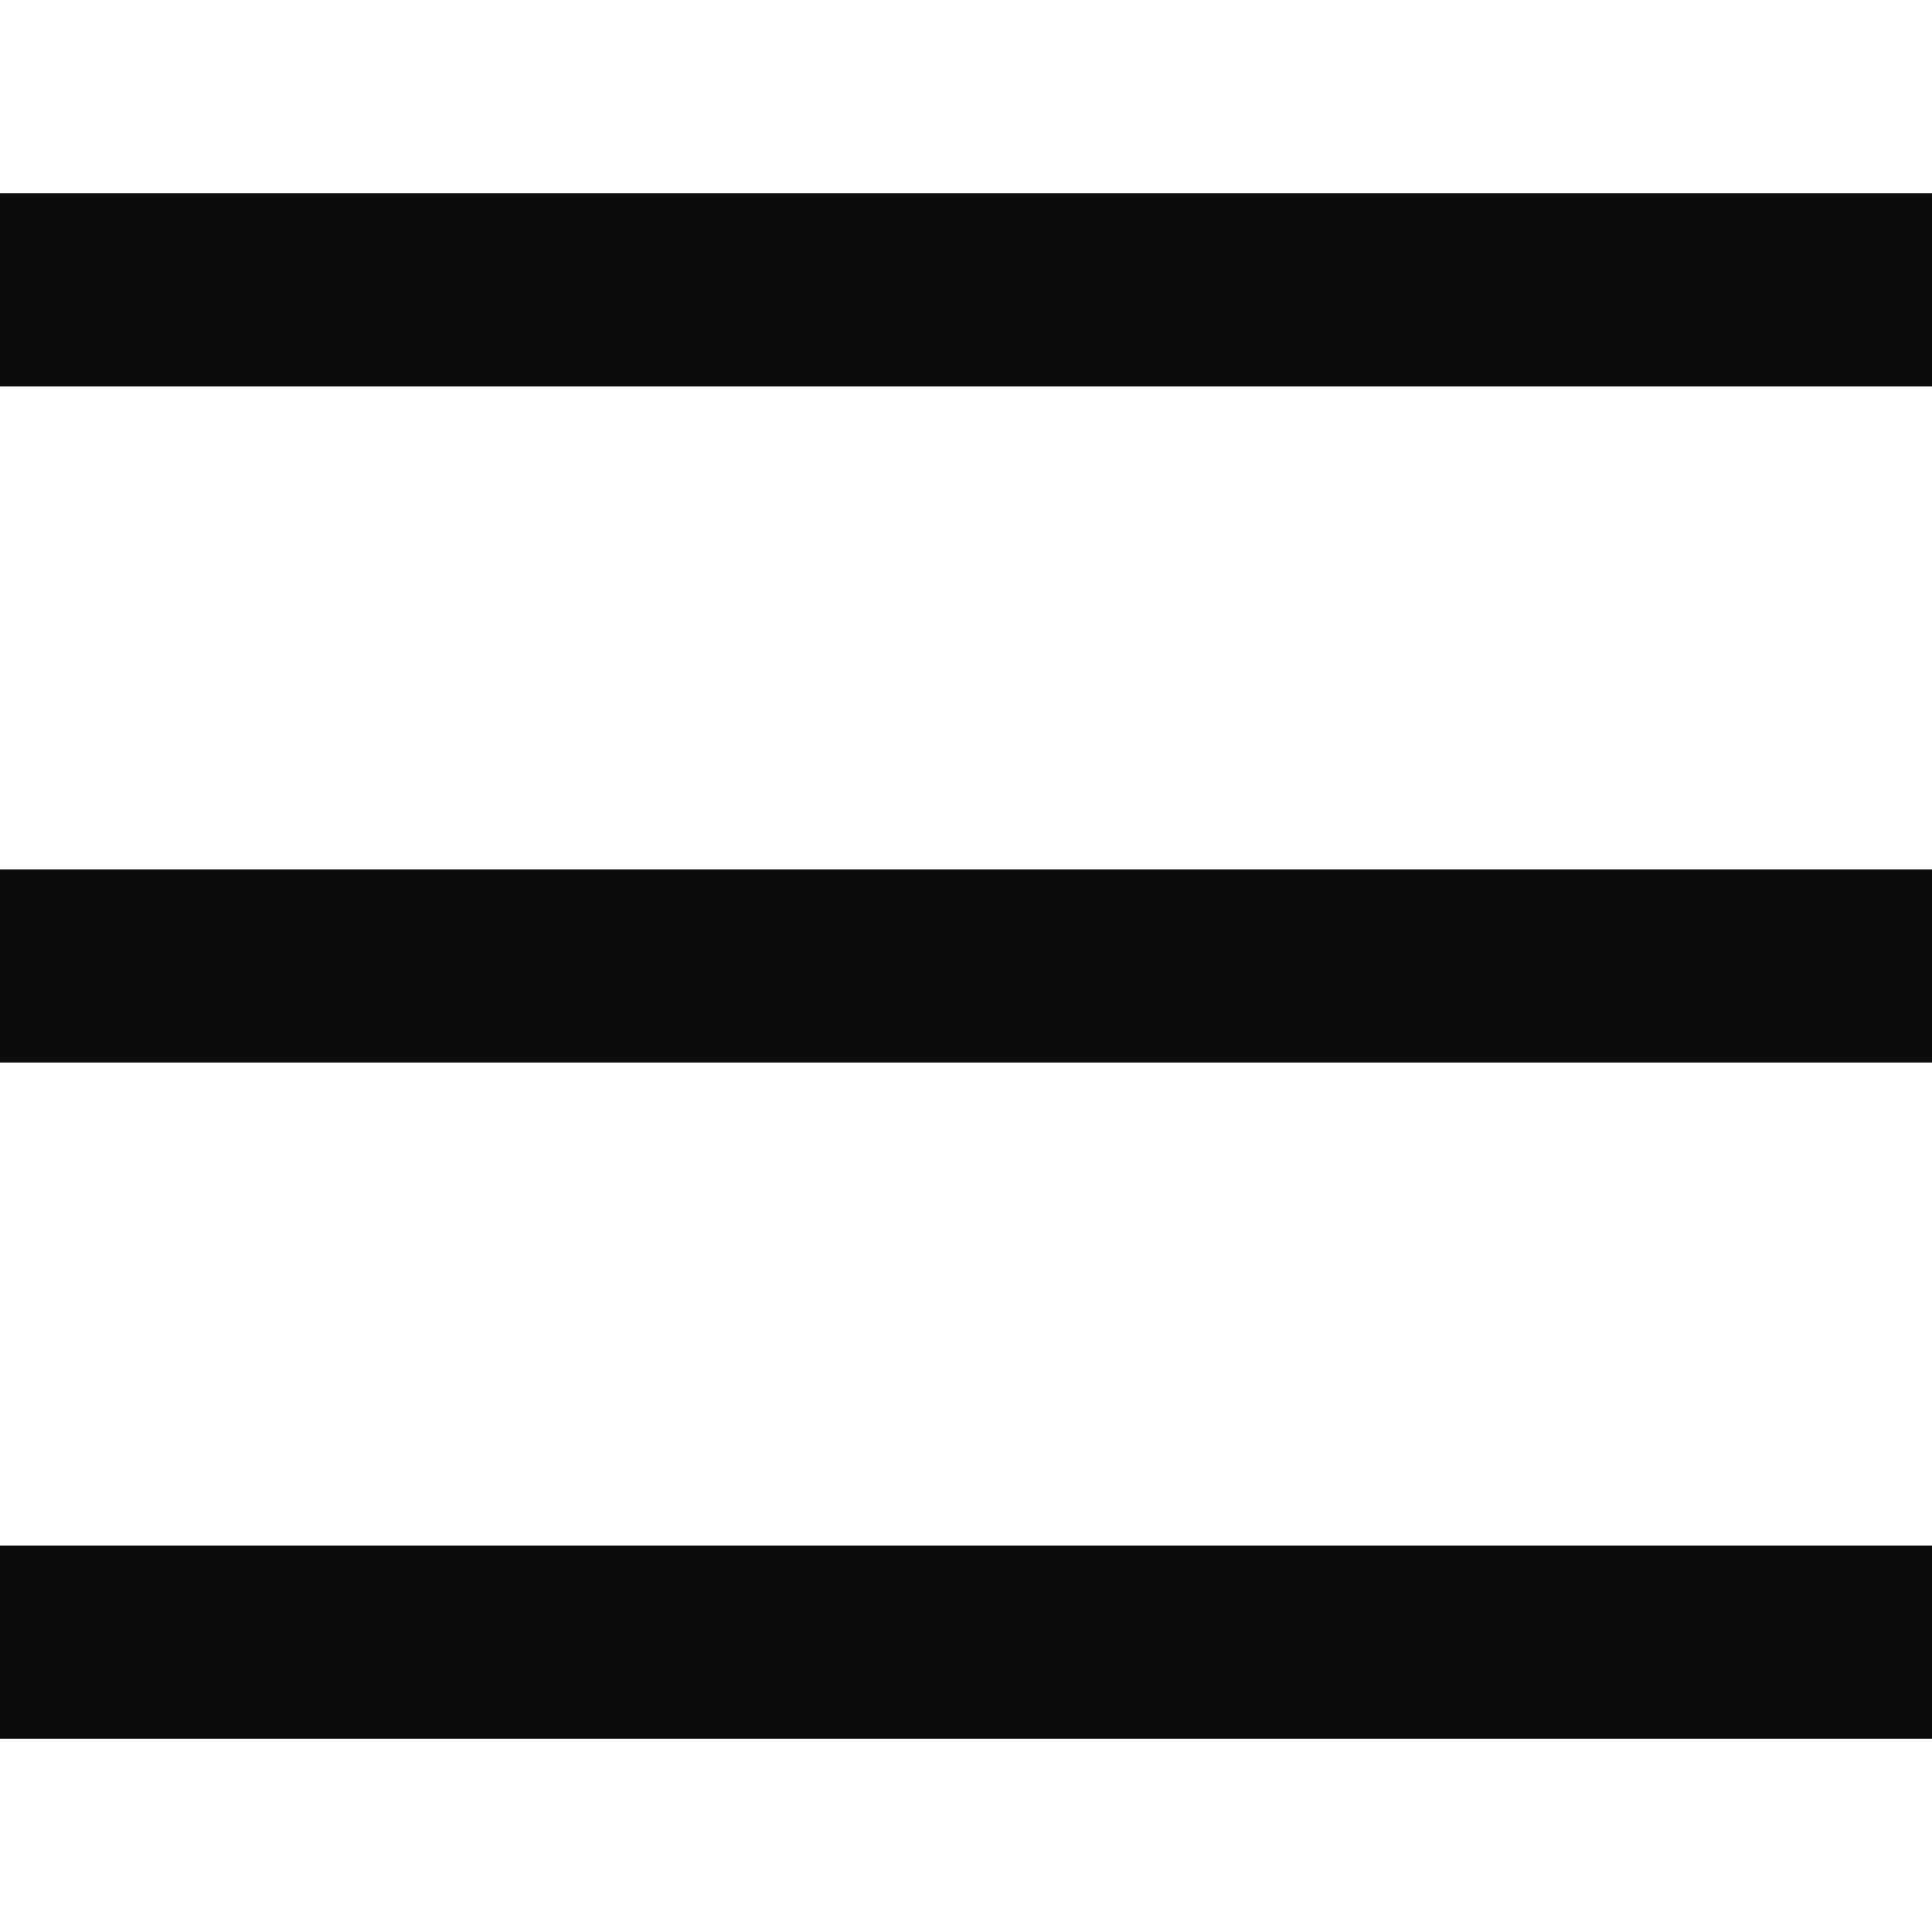
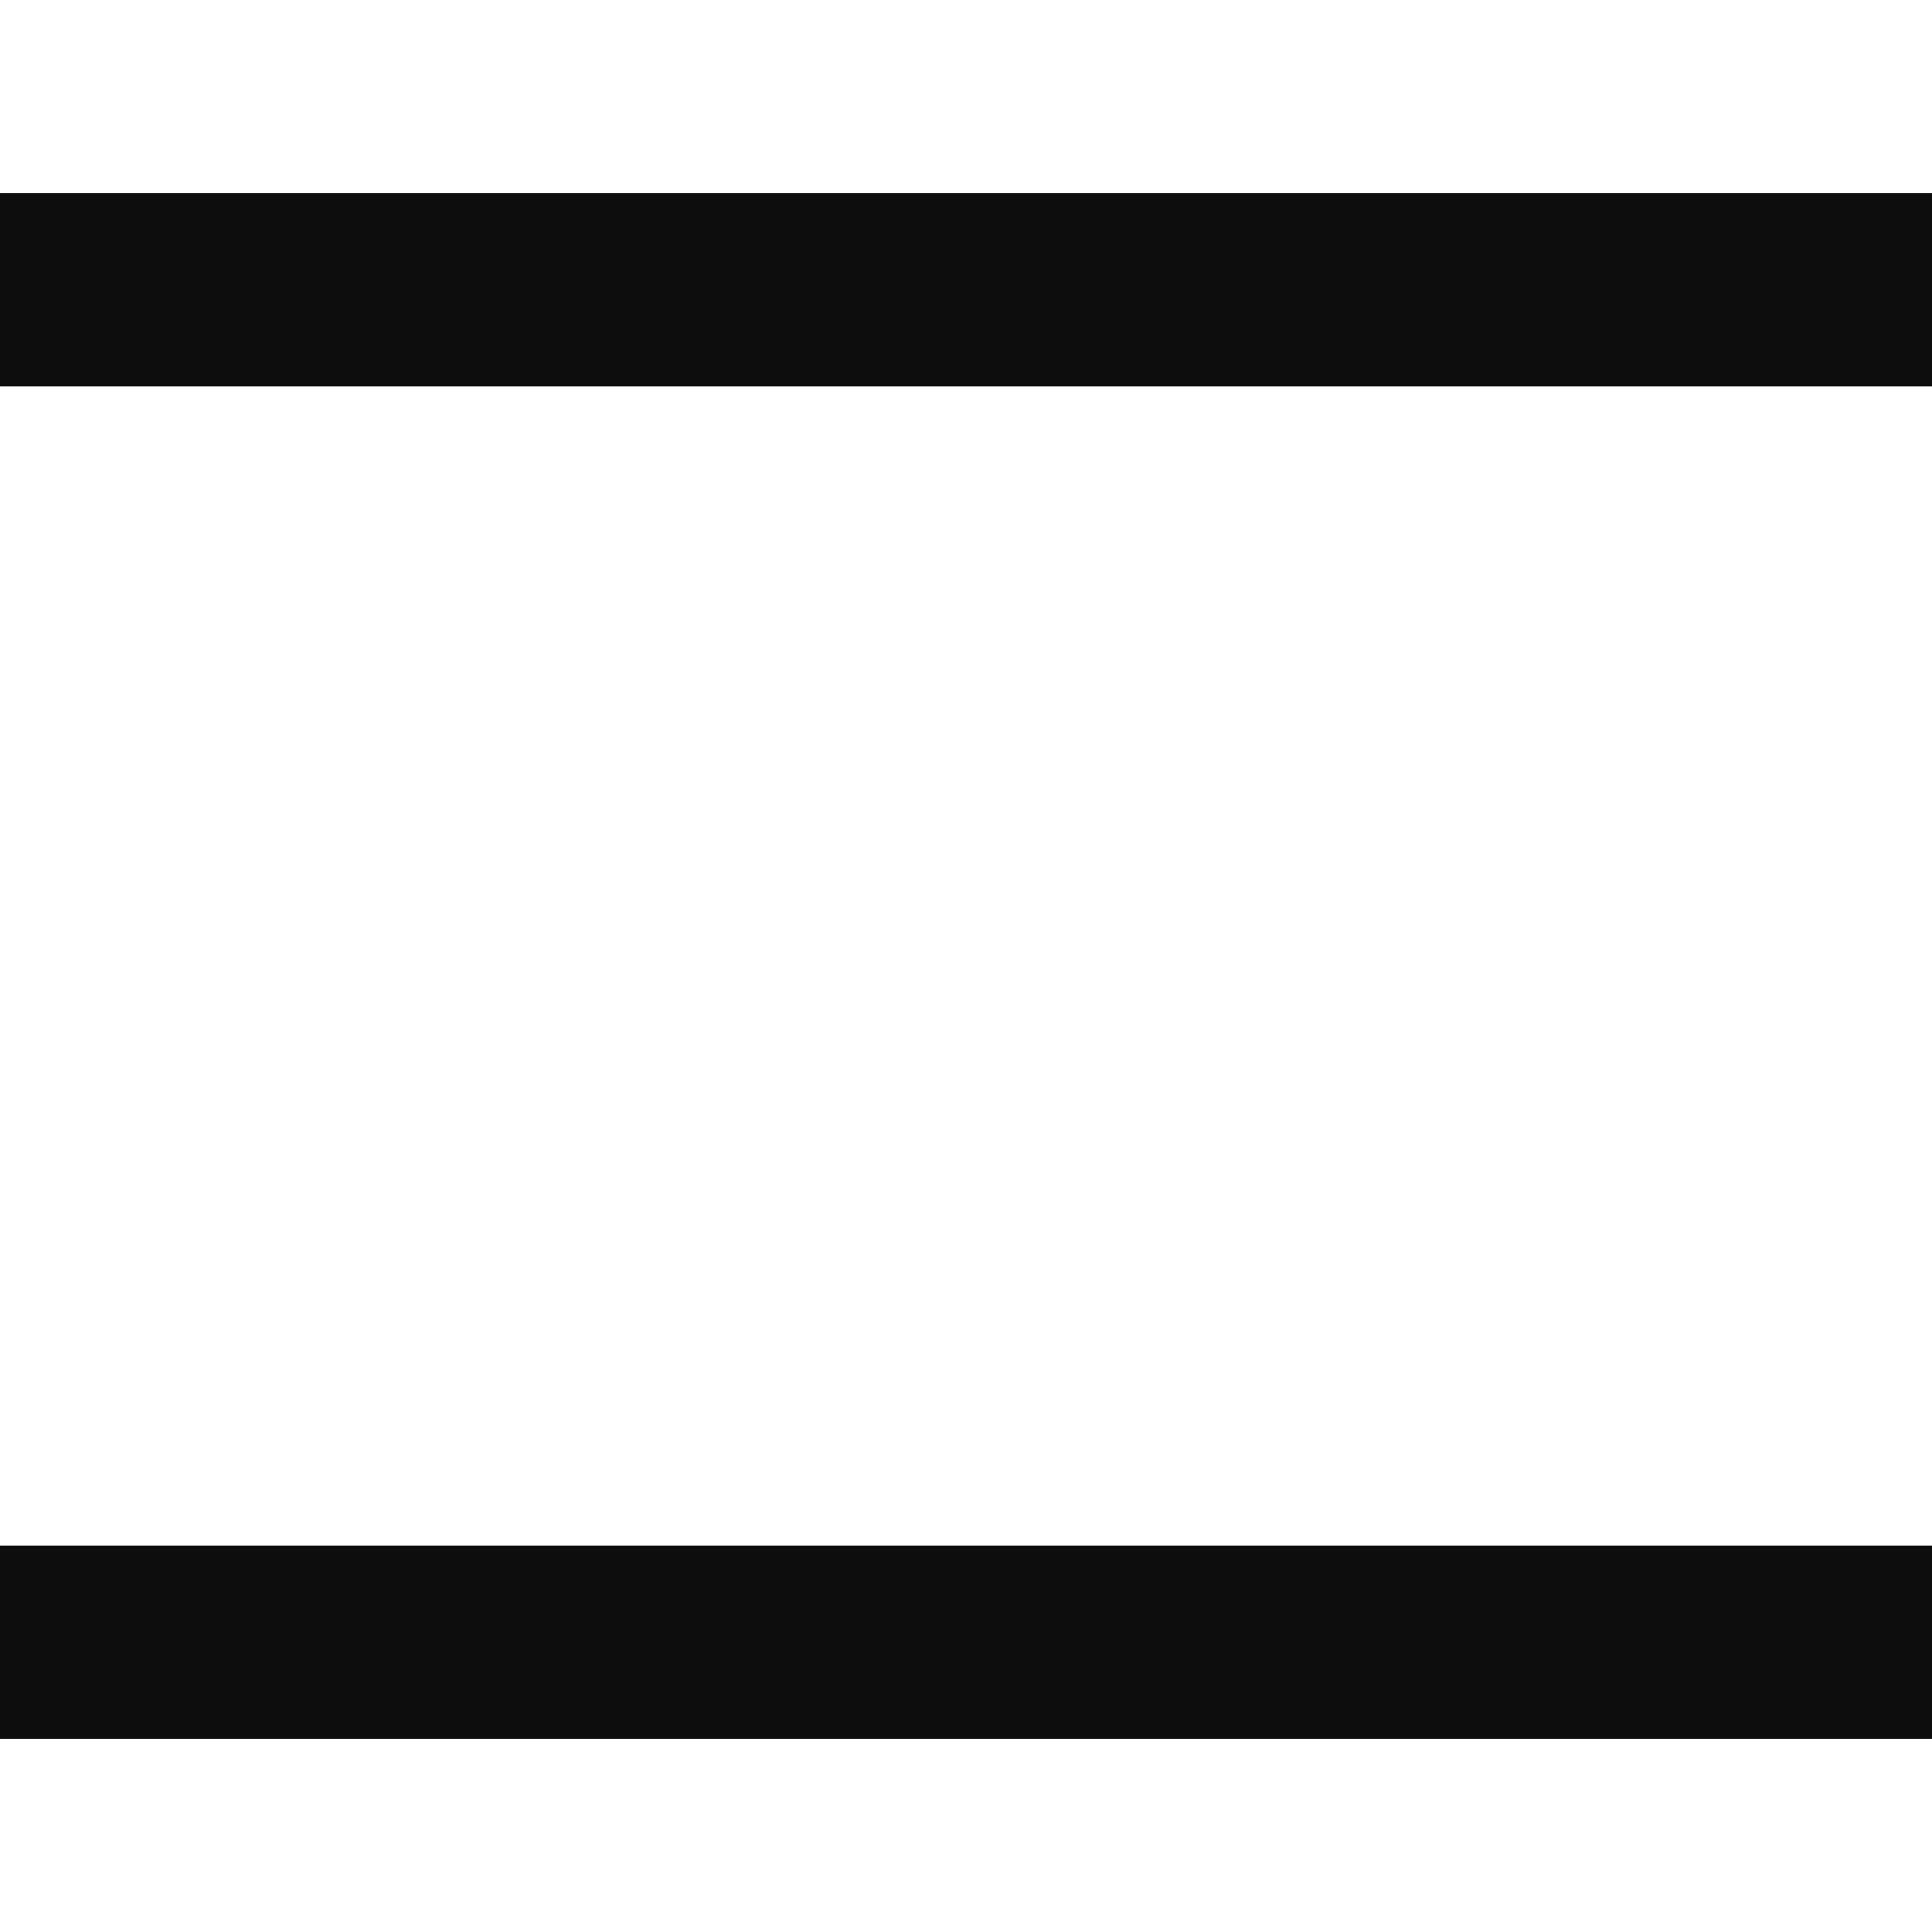
<svg xmlns="http://www.w3.org/2000/svg" height="20" viewBox="0 0 20 20" width="20">
  <g fill="none" fill-rule="evenodd" stroke="#0d0d0d" stroke-width="2">
-     <path d="m0 10h20" />
    <path d="m0 3h20" />
    <path d="m0 17h20" />
  </g>
</svg>